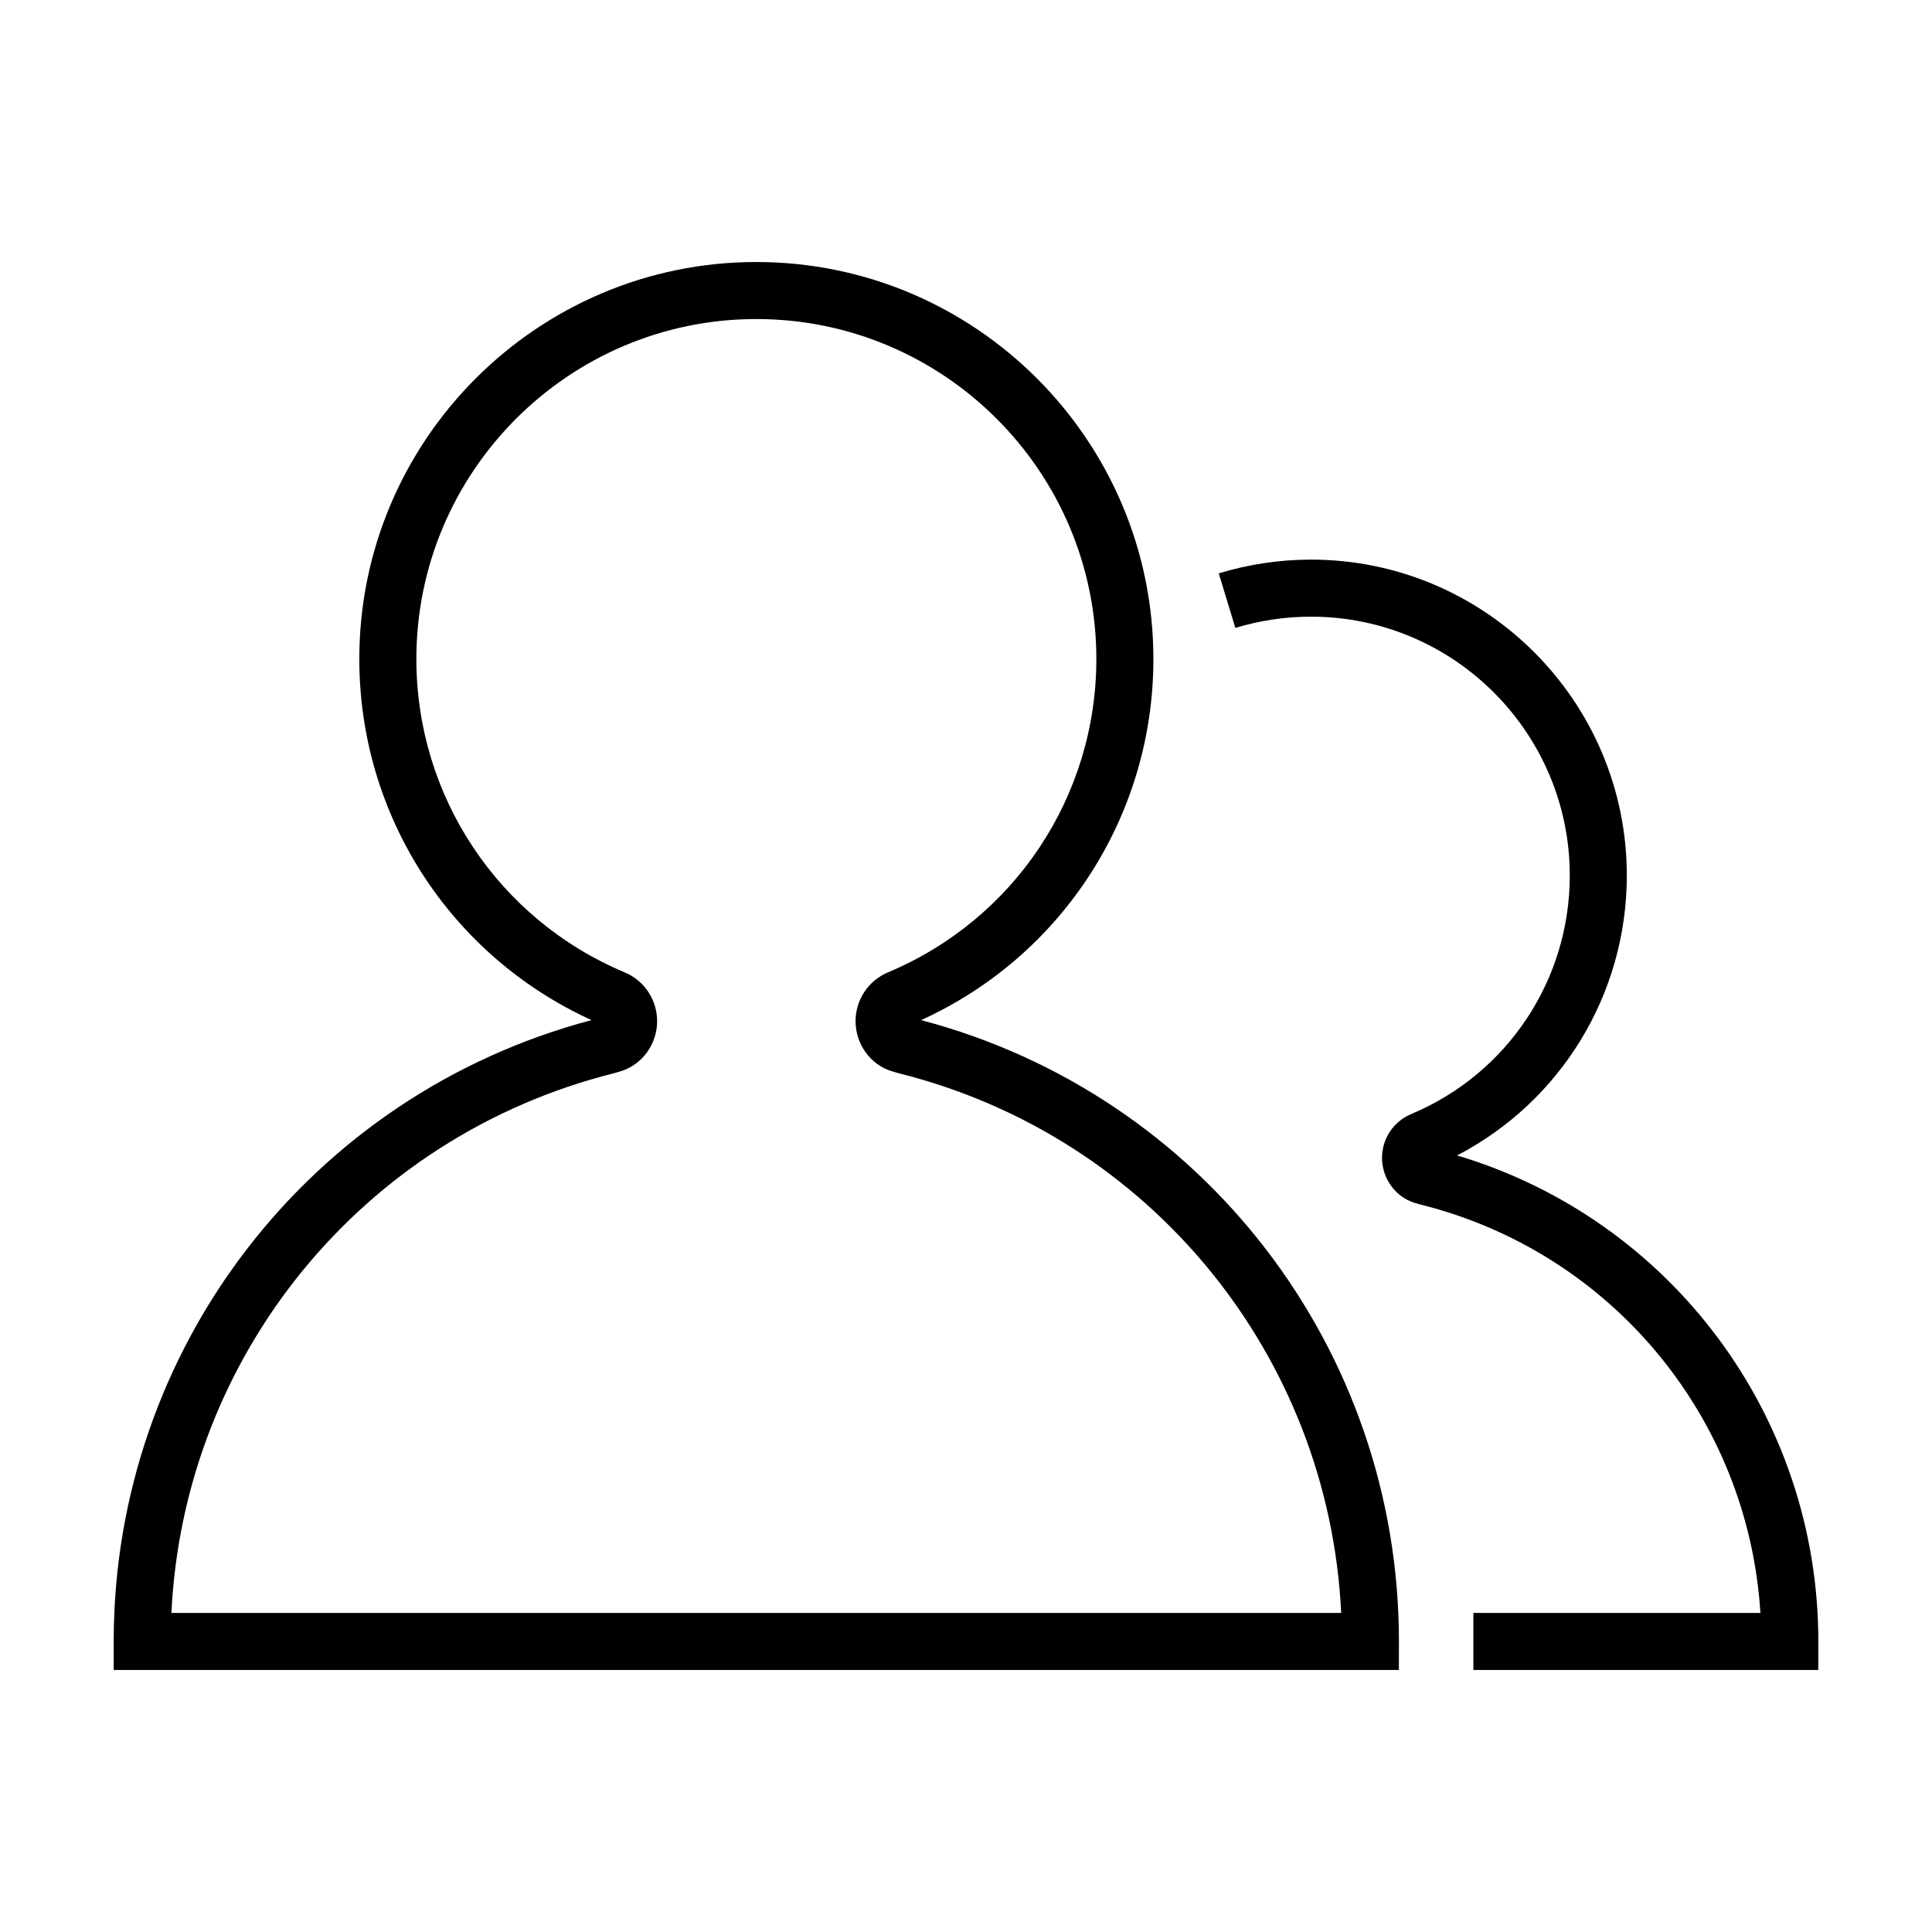
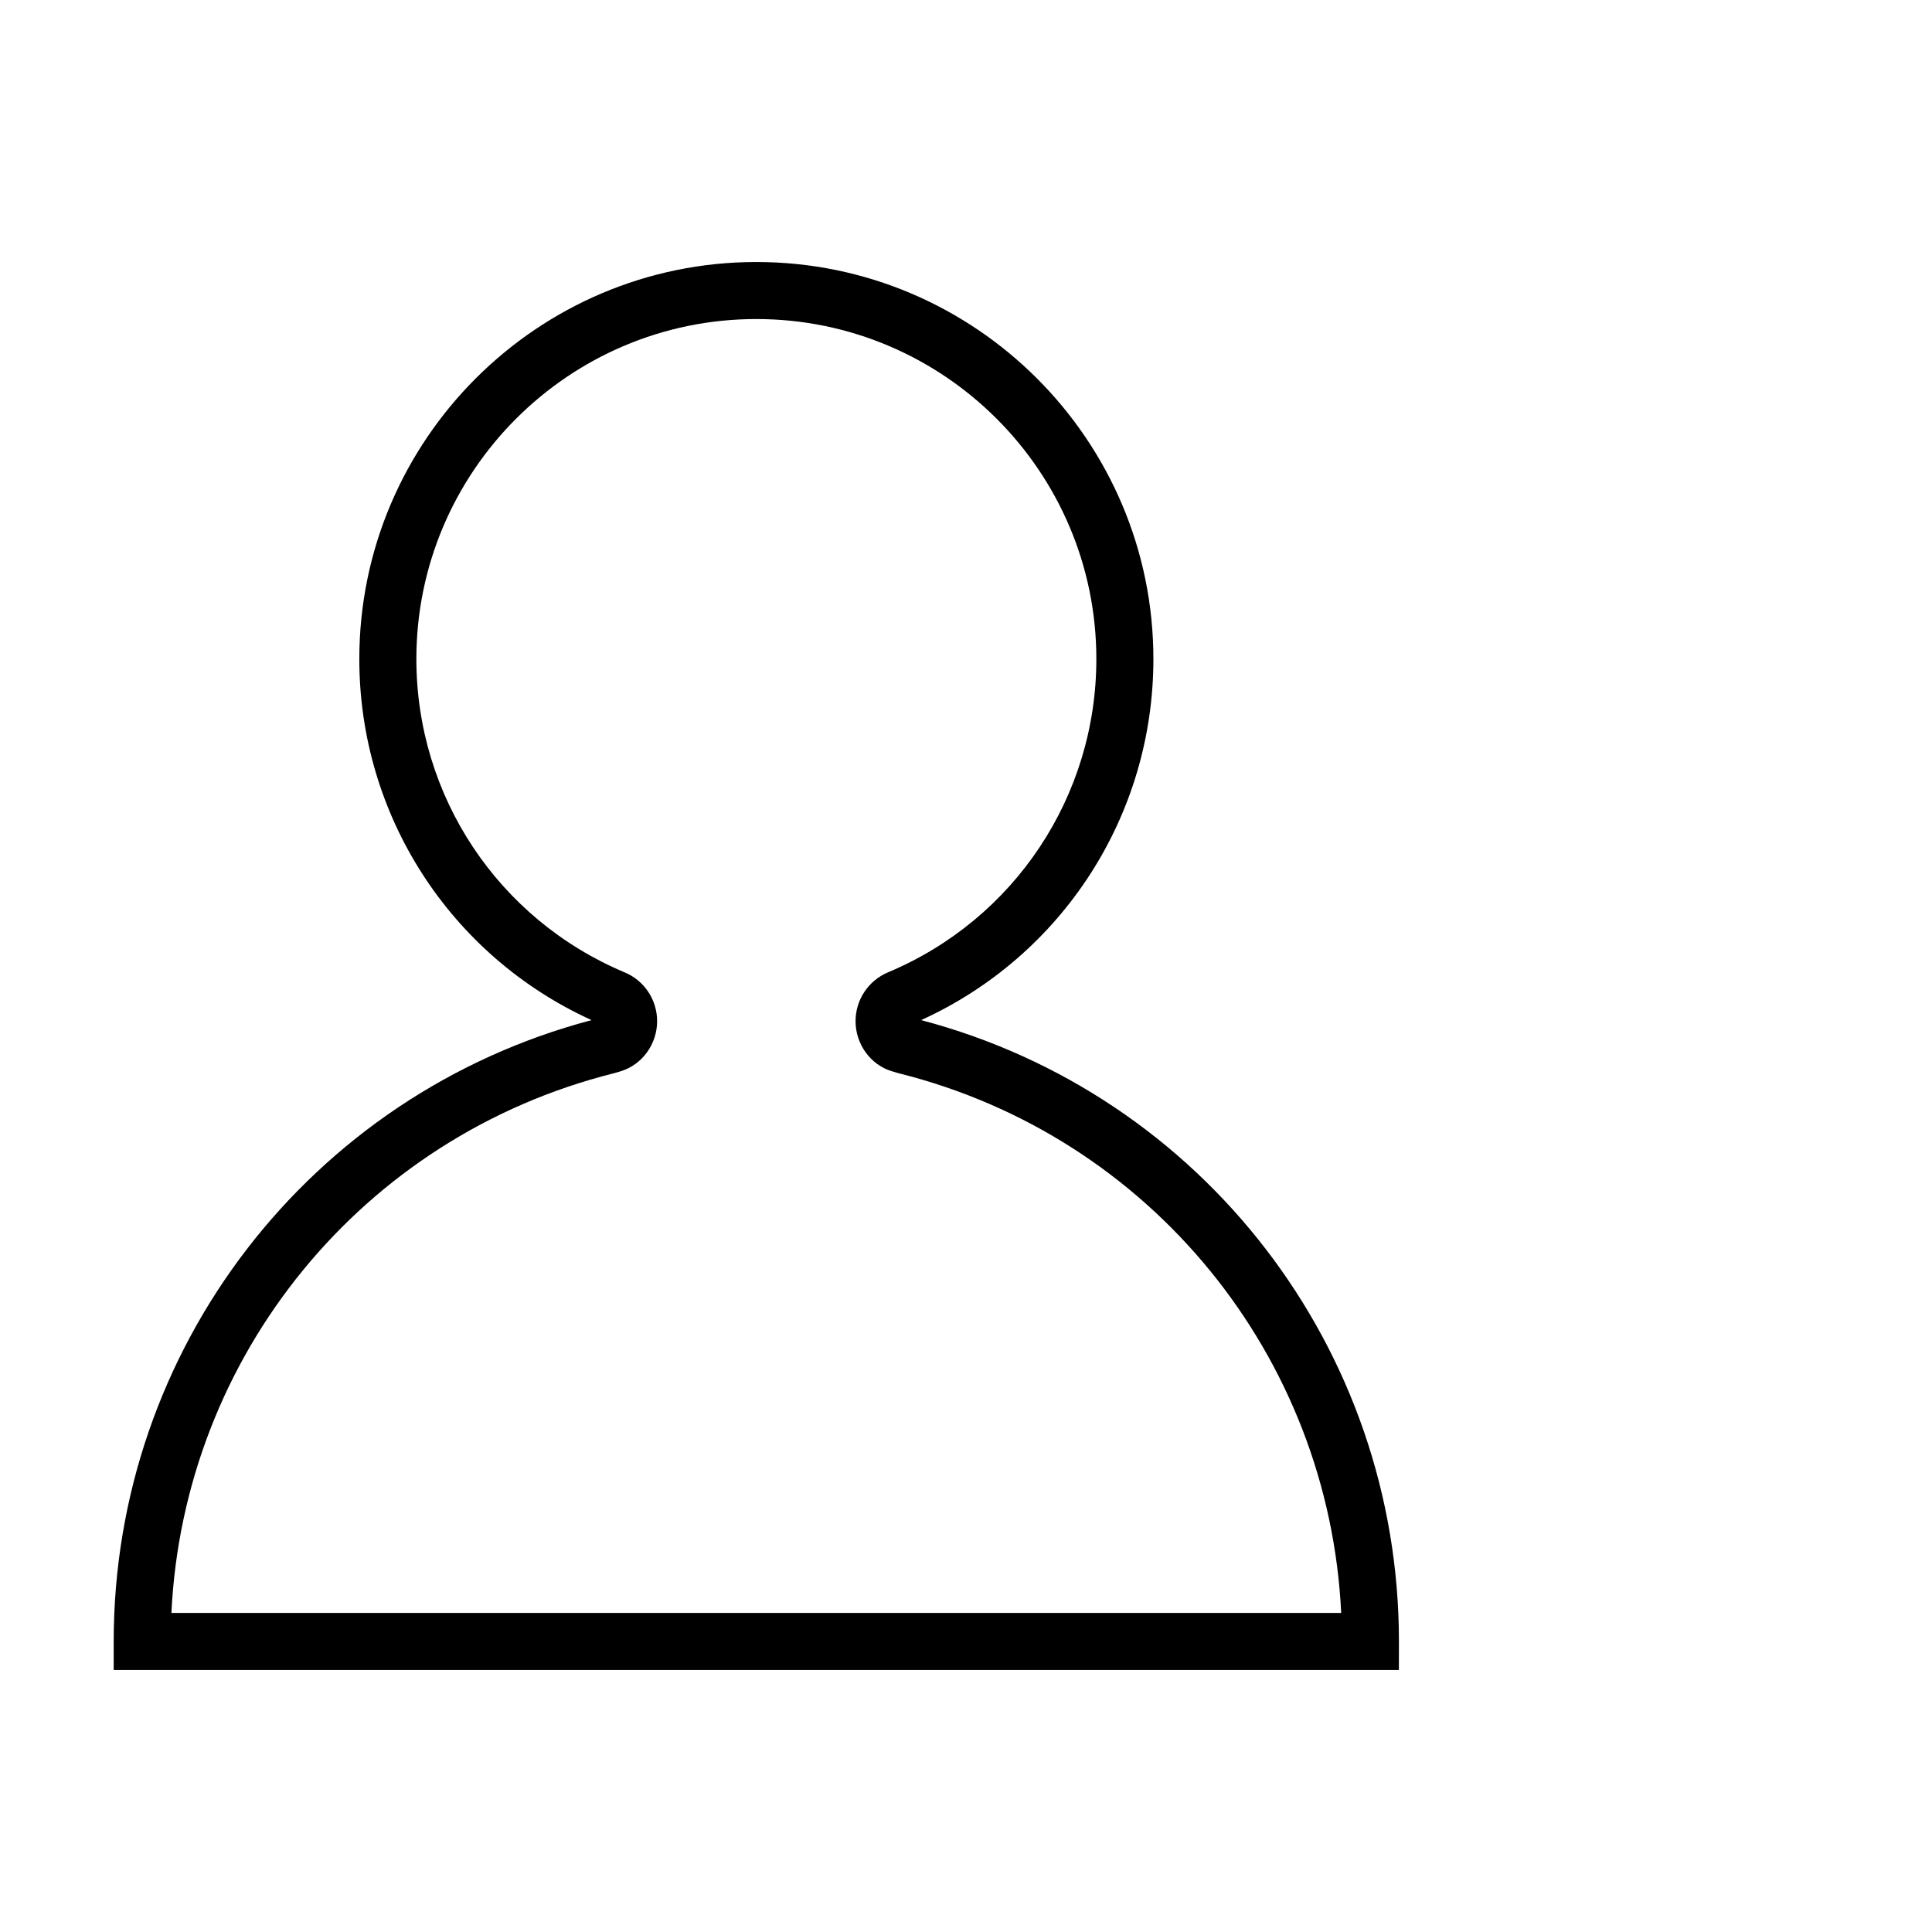
<svg xmlns="http://www.w3.org/2000/svg" fill="#000000" width="800px" height="800px" version="1.1" viewBox="144 144 512 512">
  <g>
-     <path d="m625.88 586.56h-91.422v-15.113h76.07c-3.227-51.613-39.312-95.504-89.973-108.2-0.09-0.027-1.023-0.27-1.77-0.516-4.984-1.559-8.535-6.457-8.535-11.875 0-5.121 3.066-9.695 7.809-11.652 25.465-10.707 41.949-35.512 41.949-63.188 0-37.824-30.762-68.594-68.574-68.594-6.801 0-13.547 1.004-20.051 2.984l-4.402-14.461c7.93-2.418 16.16-3.641 24.453-3.641 46.145 0 83.691 37.551 83.691 83.707 0 31.445-17.441 59.859-44.98 74.191 56.629 16.91 95.734 69.047 95.734 128.8l-0.008 7.555z" />
    <path d="m514.72 586.56h-340.59v-7.559c0-77.516 51.965-144.91 126.63-164.66-37.496-17.094-61.539-54.309-61.539-95.695 0-58.012 47.195-105.21 105.21-105.21 58.023 0 105.23 47.195 105.23 105.21 0 41.398-24.051 78.617-61.551 95.695 74.613 19.672 126.62 87.098 126.62 164.66zm-325.3-15.113h310.01c-3.273-68.086-50.5-126.27-117.1-142.98-0.109-0.031-1.242-0.336-2.121-0.621-5.531-1.711-9.477-7.152-9.477-13.215 0-5.672 3.379-10.754 8.605-12.953 33.535-14.078 55.207-46.672 55.207-83.035 0-49.68-40.422-90.094-90.113-90.094-49.676 0-90.09 40.414-90.09 90.094 0 36.359 21.66 68.949 55.184 83.039 5.231 2.176 8.617 7.266 8.617 12.949 0 6.059-3.949 11.512-9.605 13.25-0.73 0.246-1.902 0.555-1.902 0.555-66.703 16.742-113.94 74.926-117.21 143.01z" />
  </g>
</svg>